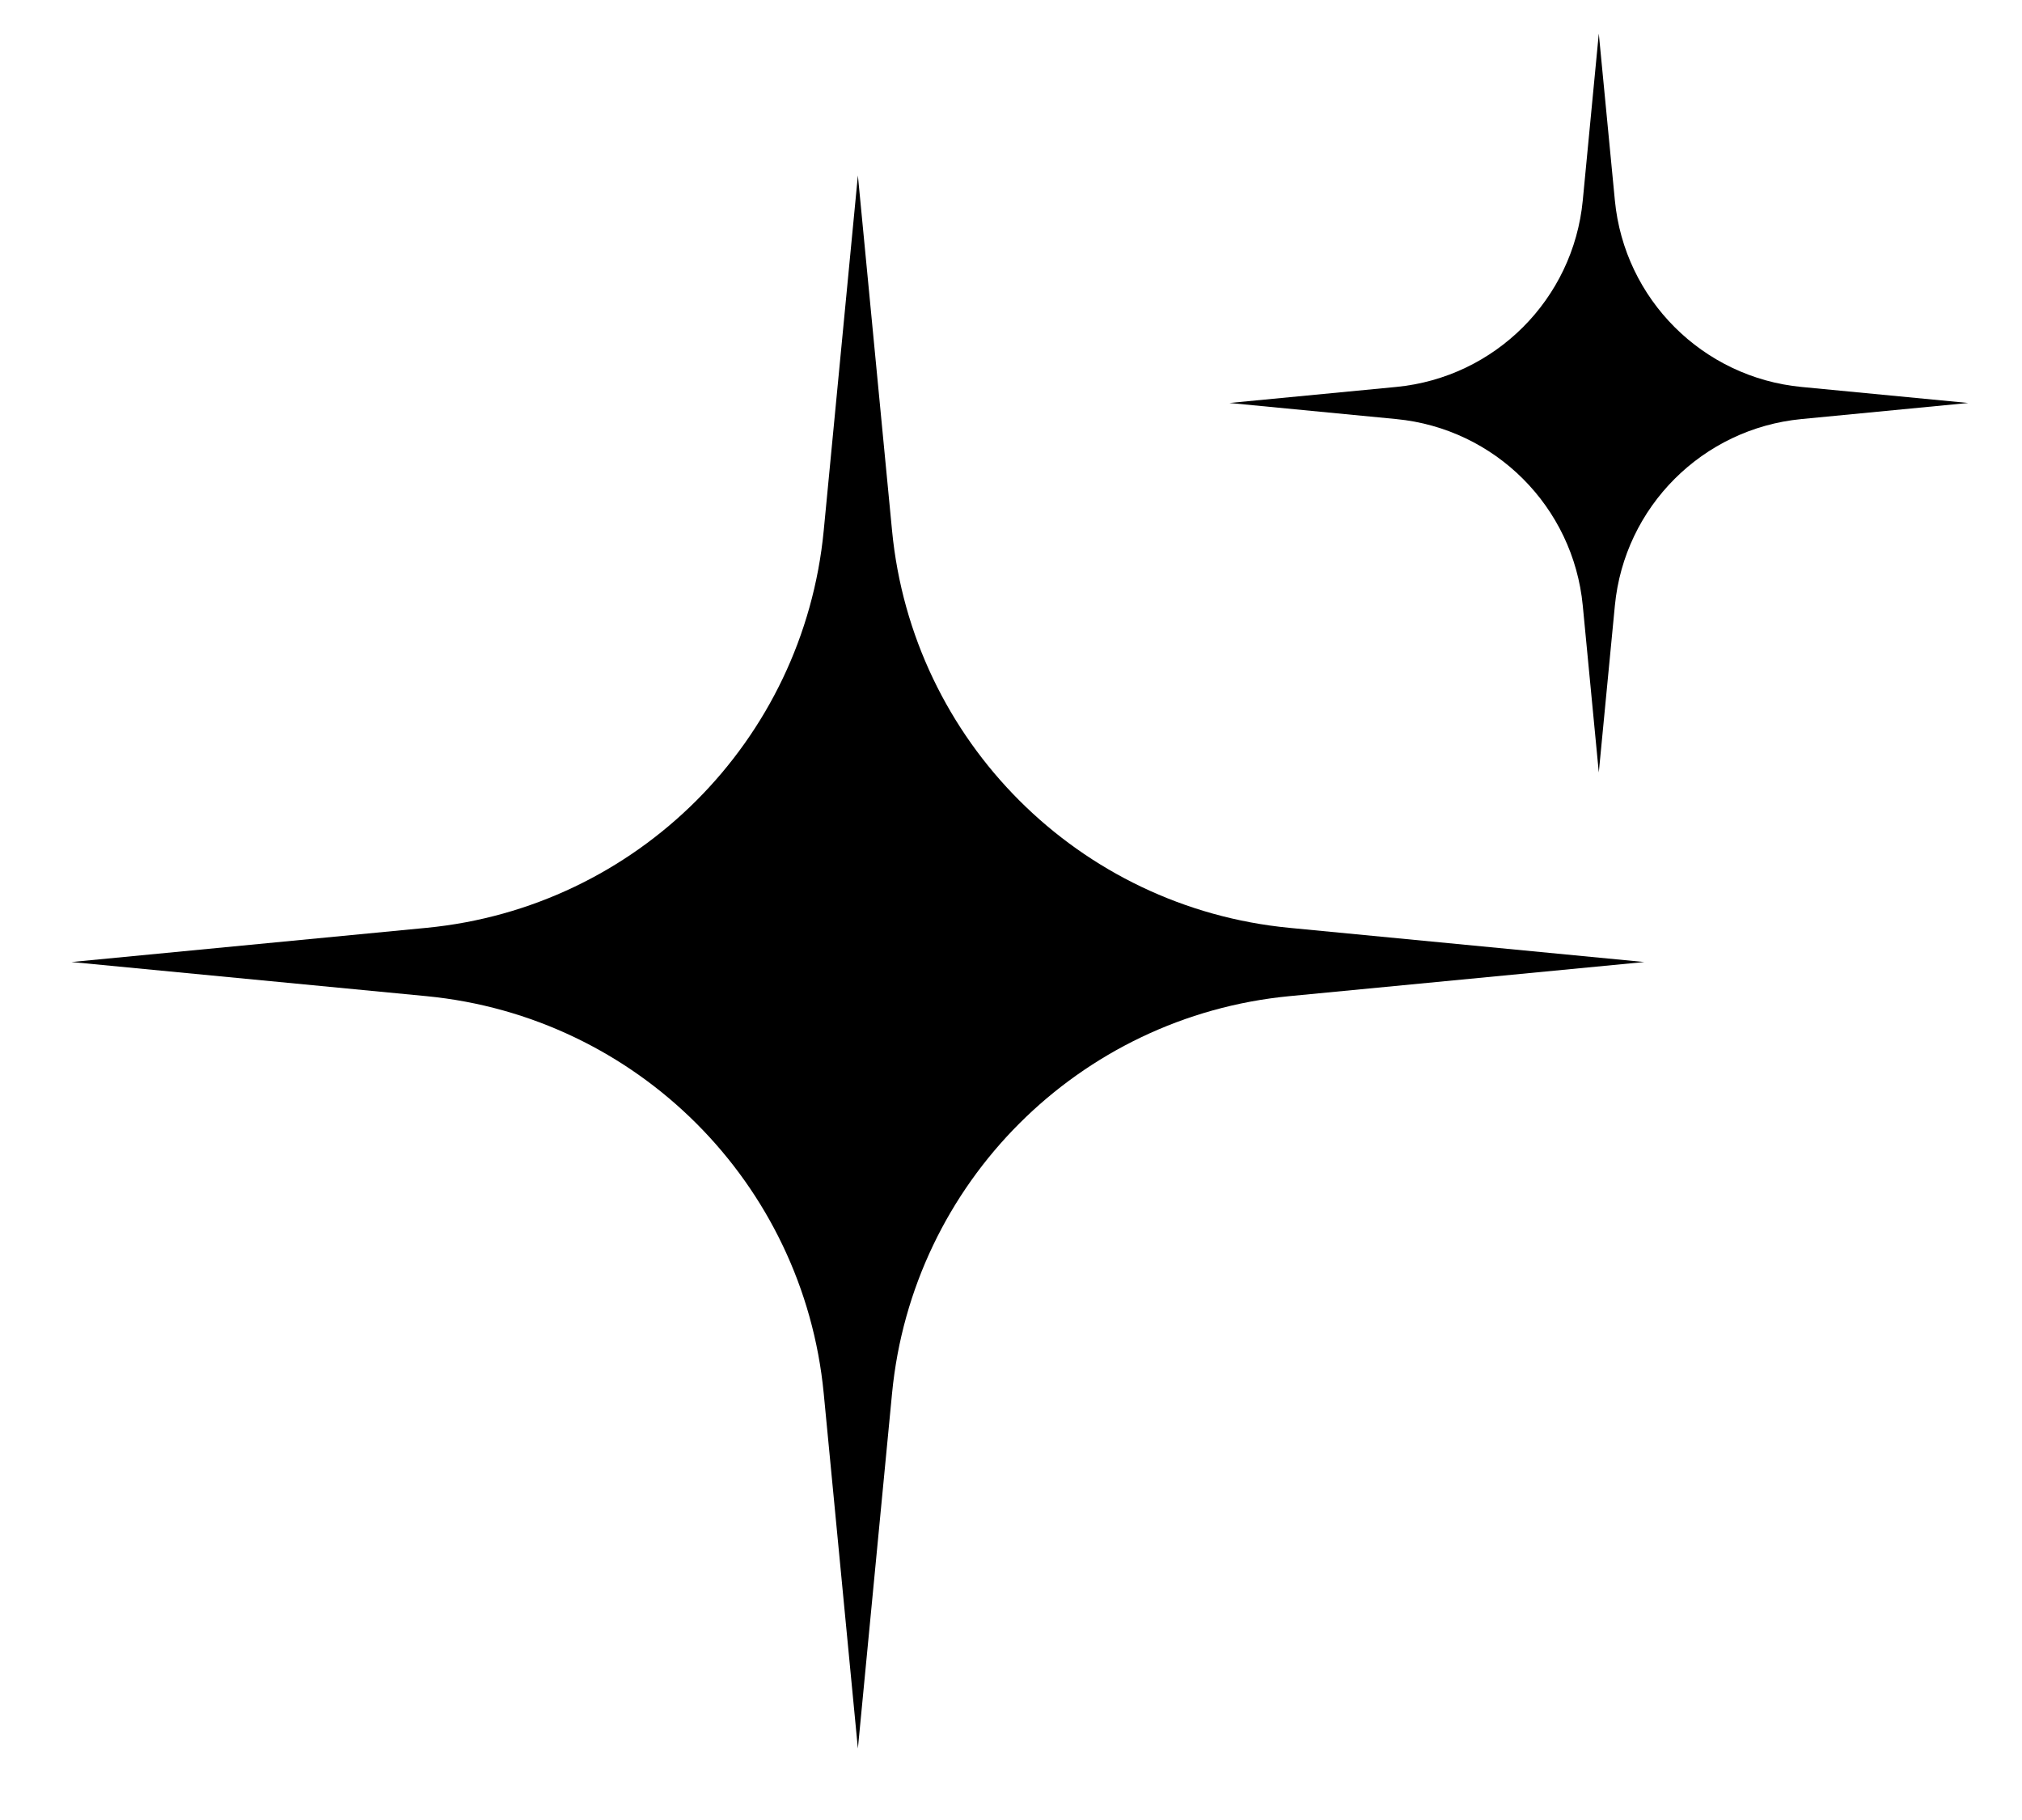
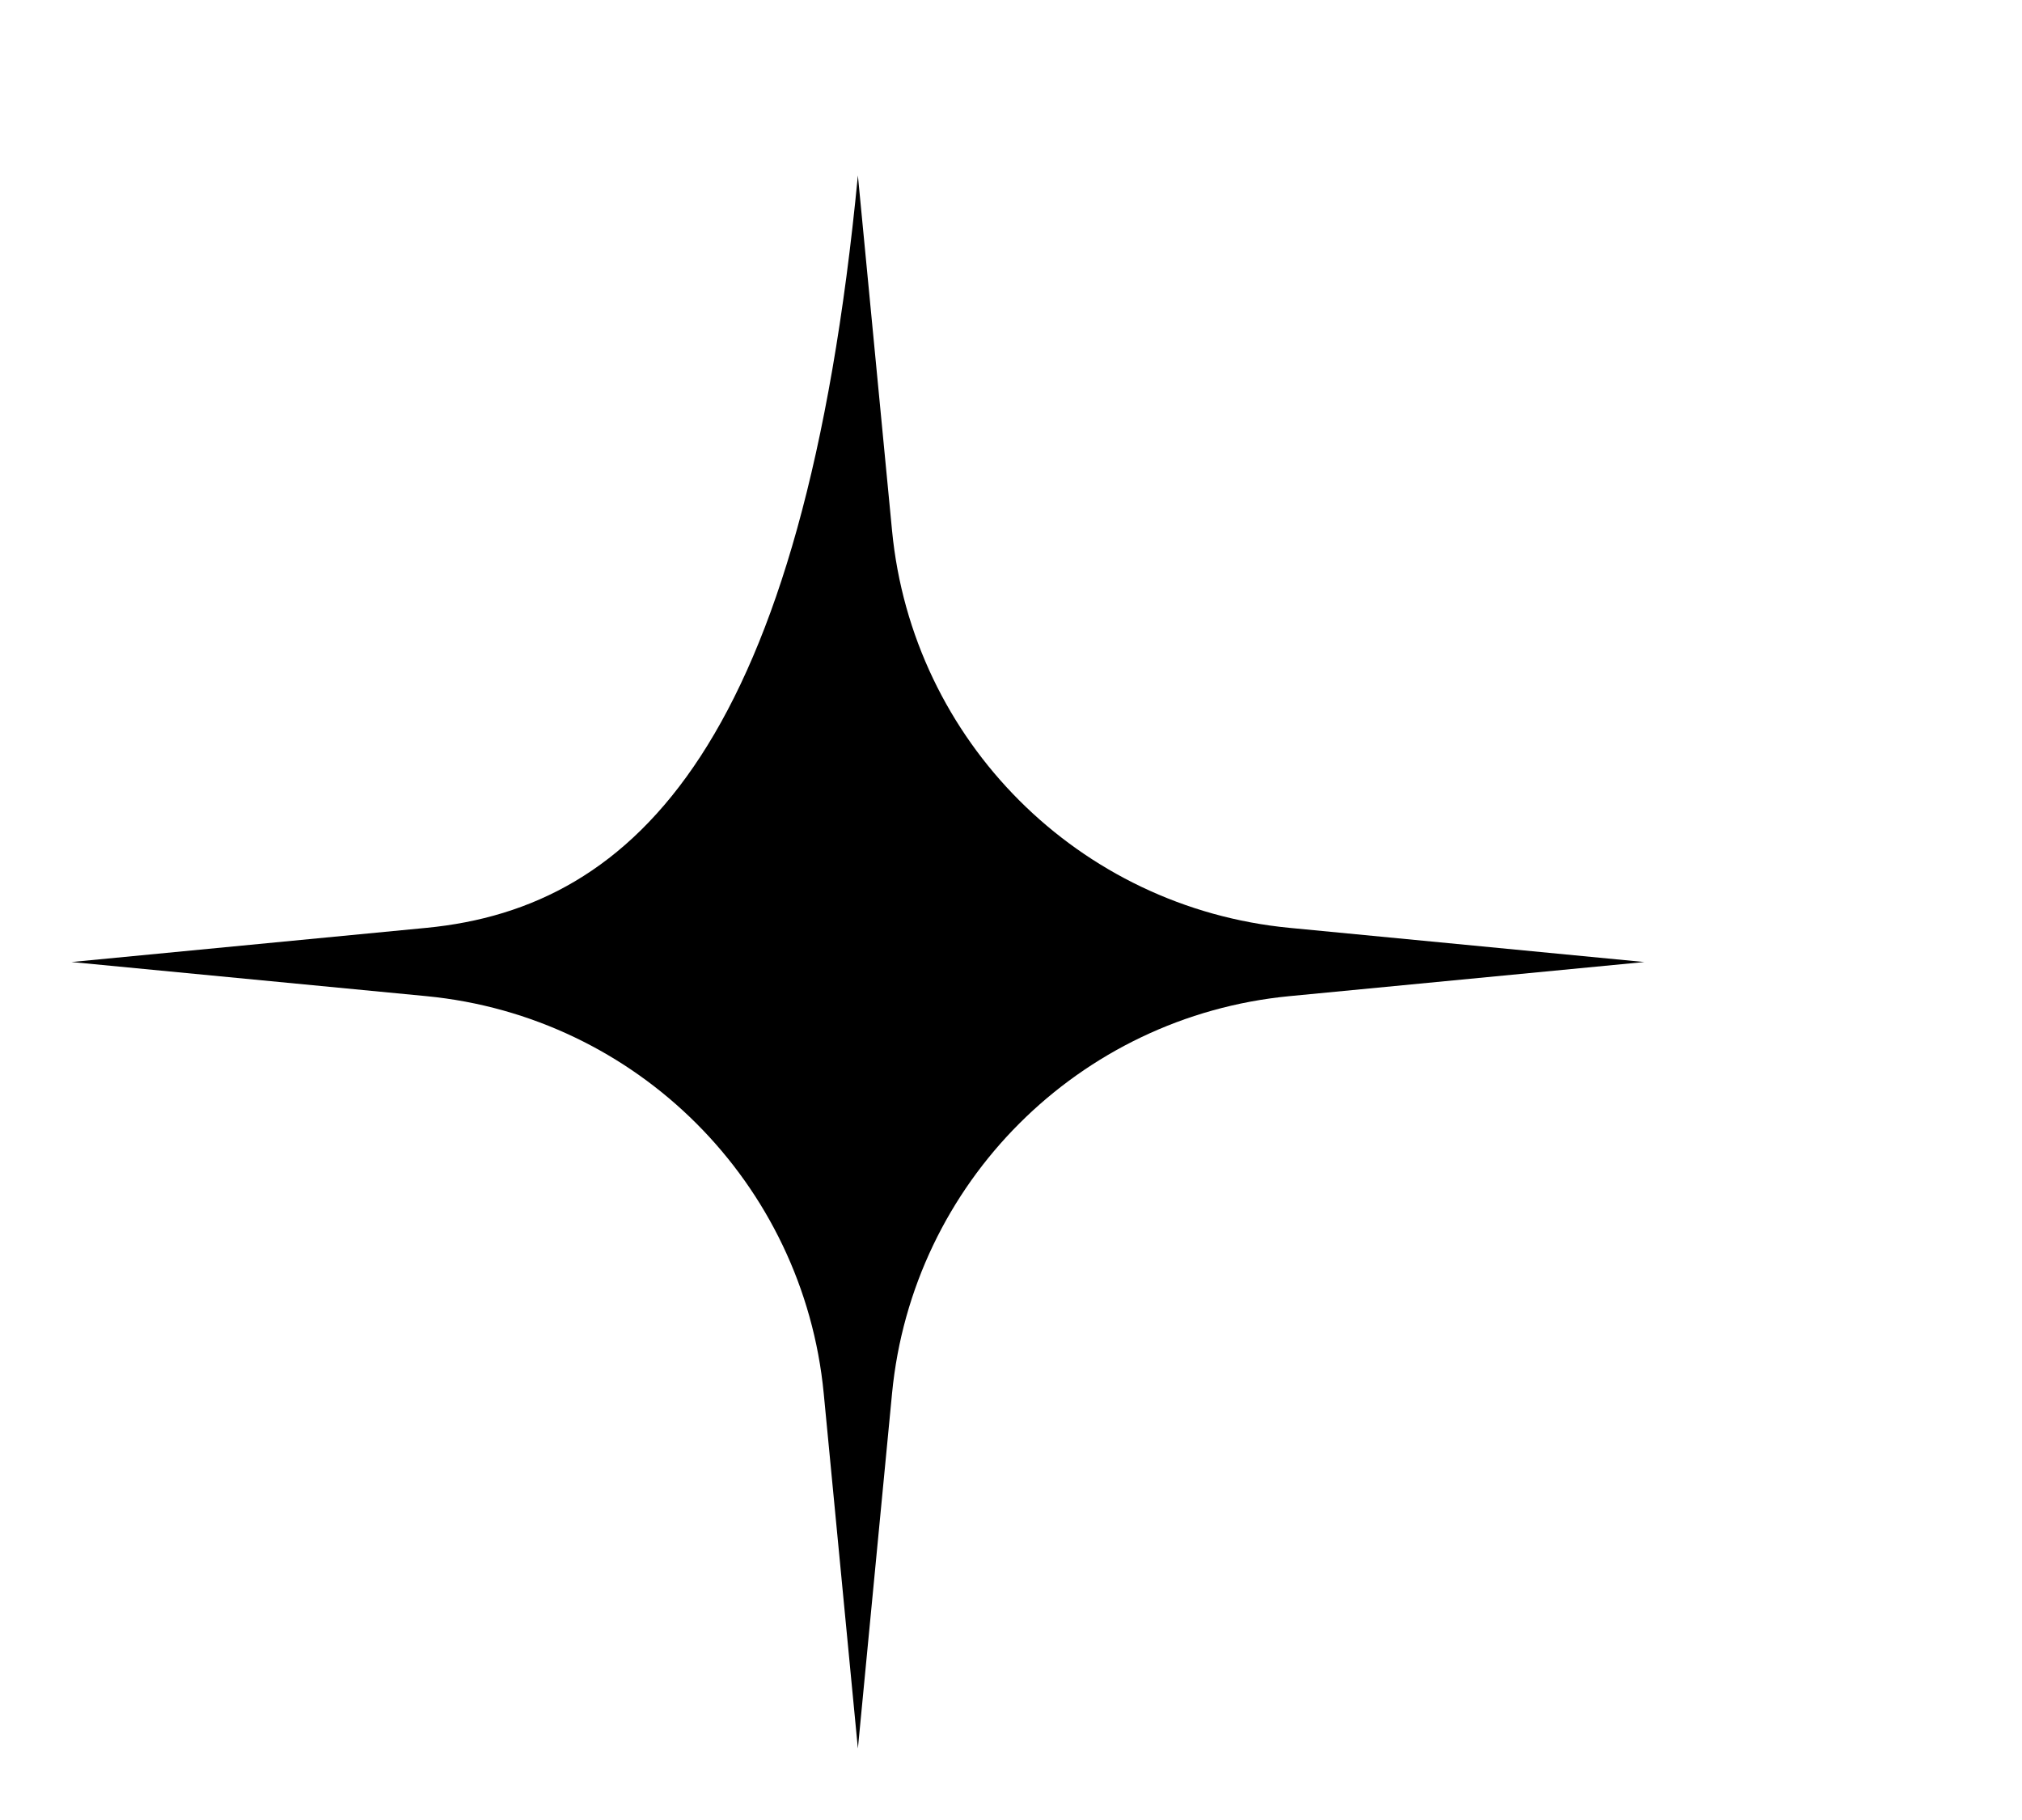
<svg xmlns="http://www.w3.org/2000/svg" width="40" height="36" viewBox="0 0 40 36" fill="none">
-   <path d="M25.508 18.353C21.343 17.952 18.048 14.658 17.647 10.497L16.971 3.471L16.295 10.497C15.894 14.659 12.599 17.952 8.435 18.353L1.414 19.029L8.435 19.704C12.599 20.106 15.894 23.399 16.295 27.56L16.971 34.586L17.647 27.56C18.048 23.398 21.343 20.105 25.508 19.704L32.528 19.029L25.508 18.353Z" fill="black" />
-   <path d="M35.638 7.654C33.682 7.466 32.134 5.919 31.946 3.964L31.628 0.664L31.311 3.964C31.123 5.919 29.575 7.466 27.619 7.654L24.321 7.971L27.619 8.289C29.575 8.477 31.123 10.024 31.311 11.979L31.628 15.279L31.946 11.979C32.134 10.024 33.682 8.477 35.638 8.289L38.936 7.971L35.638 7.654Z" fill="black" />
+   <path d="M25.508 18.353C21.343 17.952 18.048 14.658 17.647 10.497L16.971 3.471C15.894 14.659 12.599 17.952 8.435 18.353L1.414 19.029L8.435 19.704C12.599 20.106 15.894 23.399 16.295 27.56L16.971 34.586L17.647 27.56C18.048 23.398 21.343 20.105 25.508 19.704L32.528 19.029L25.508 18.353Z" fill="black" />
</svg>